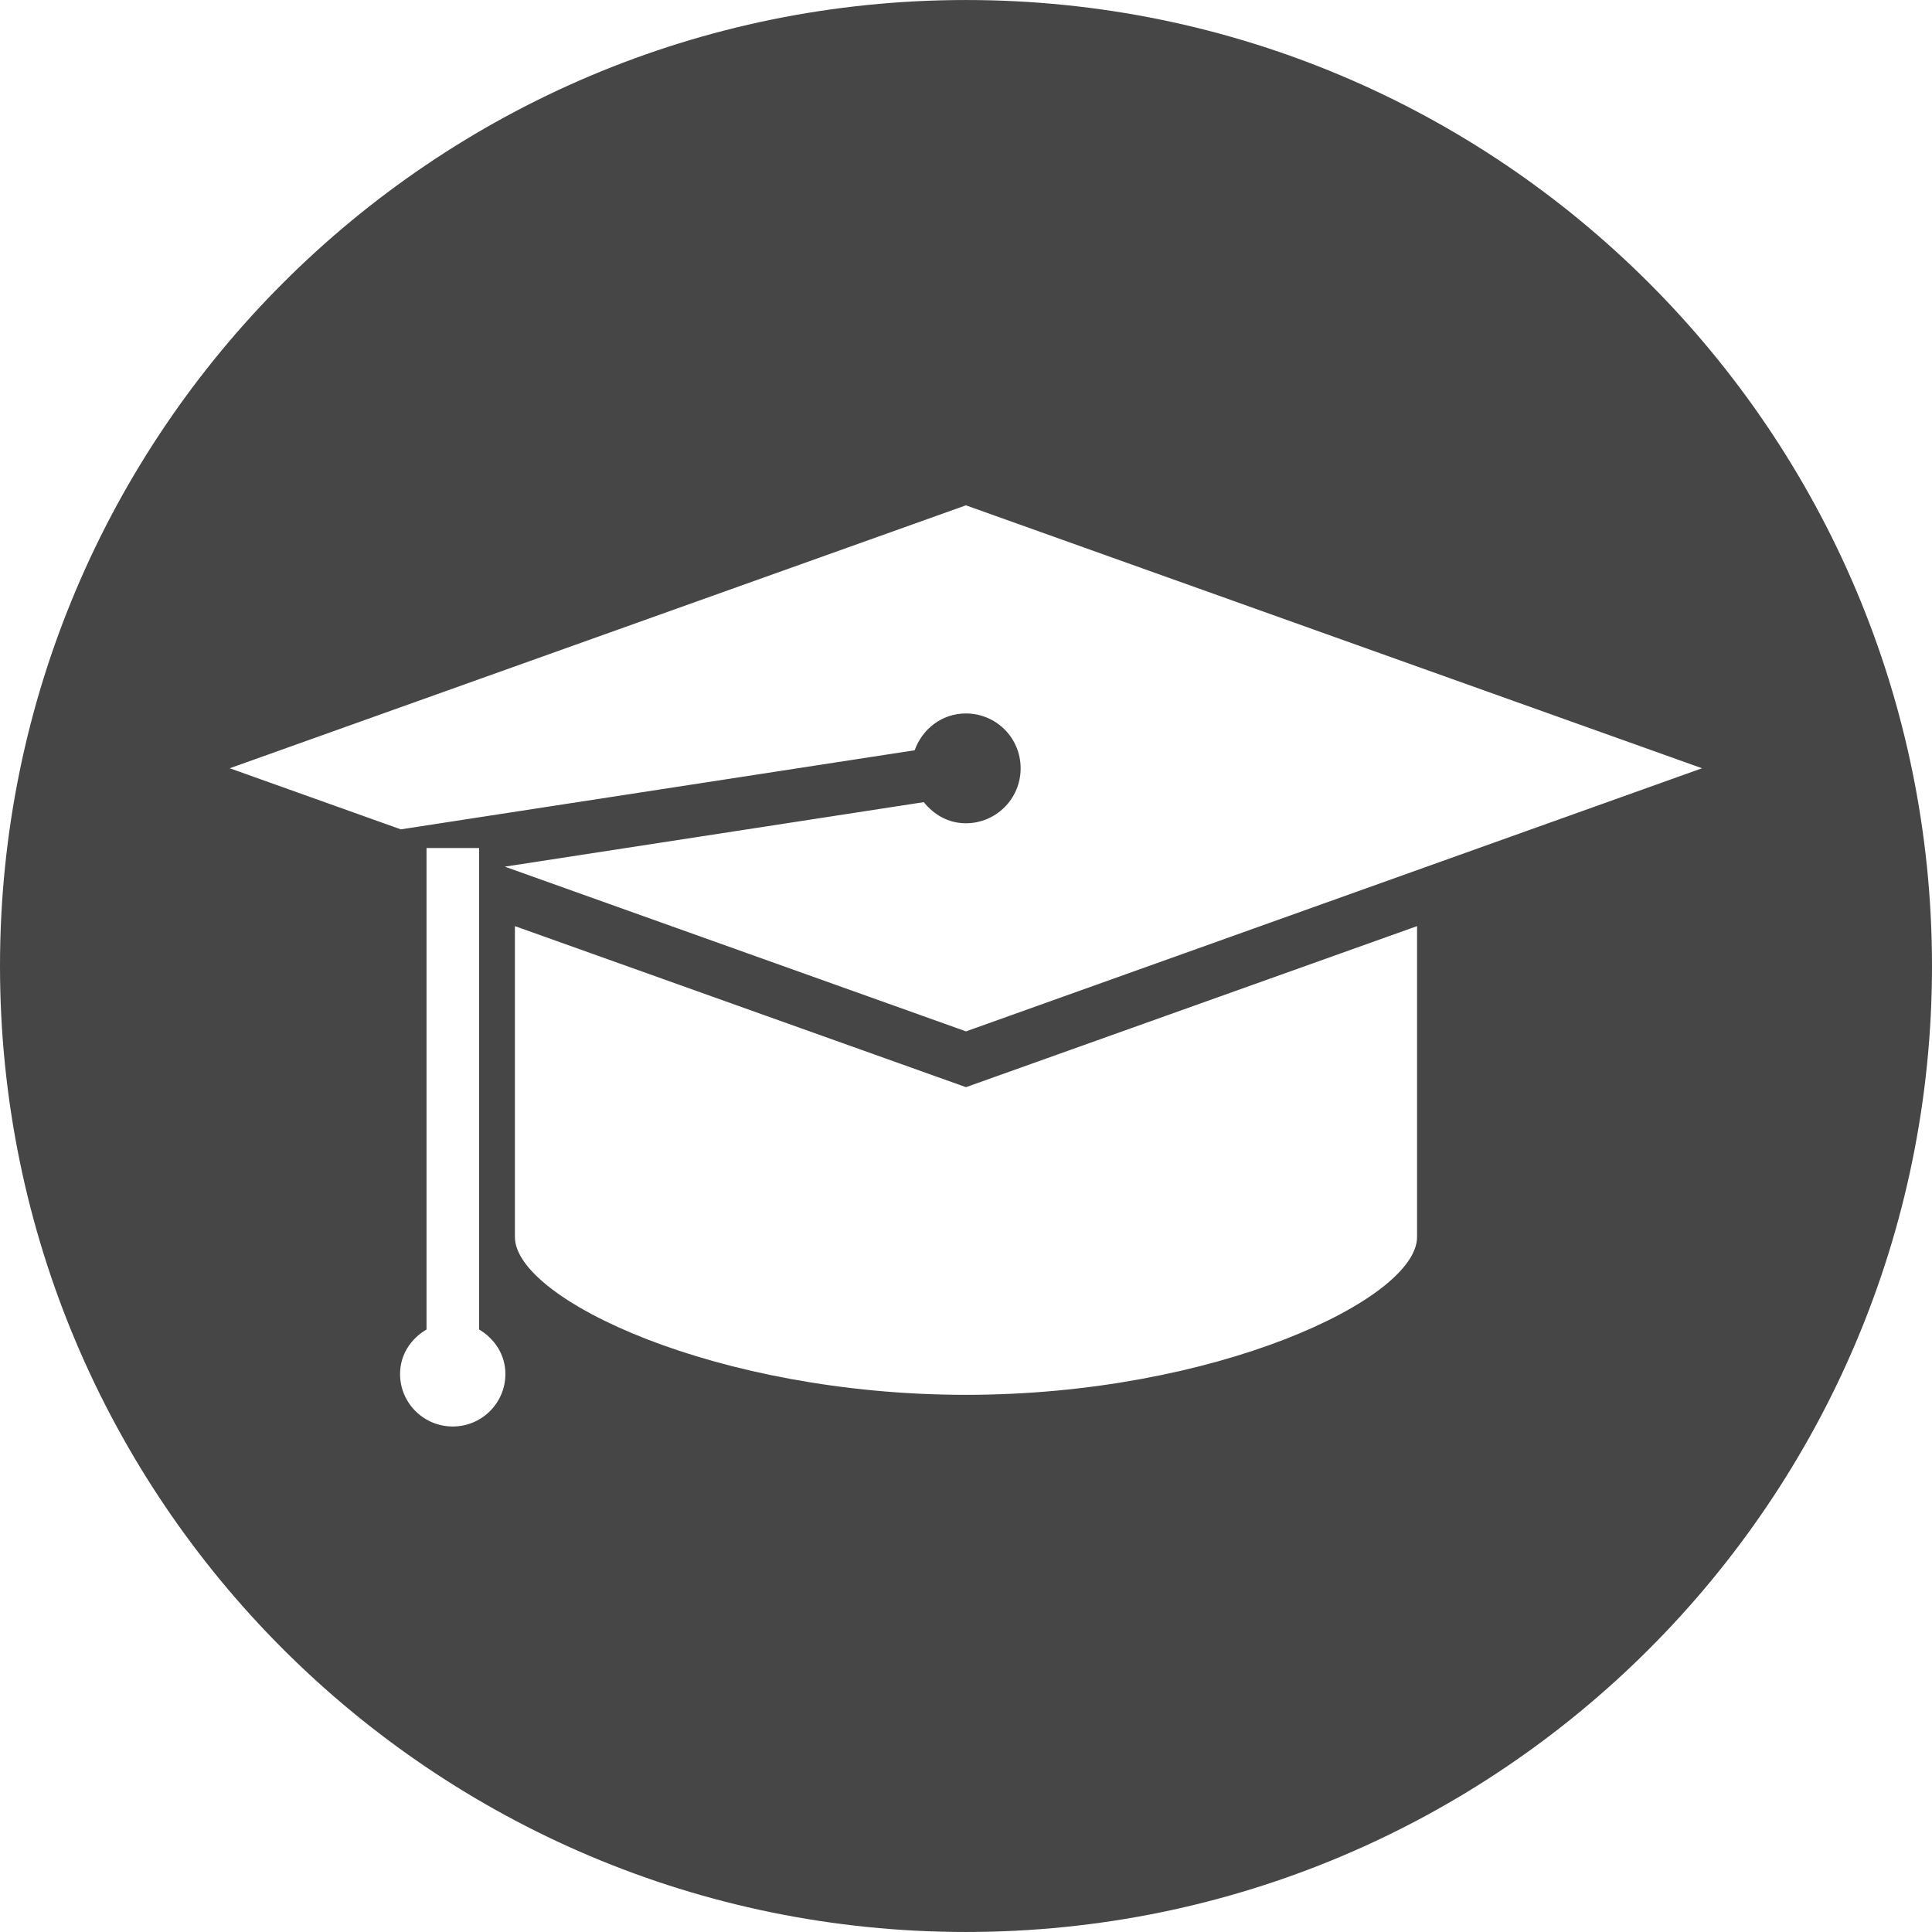
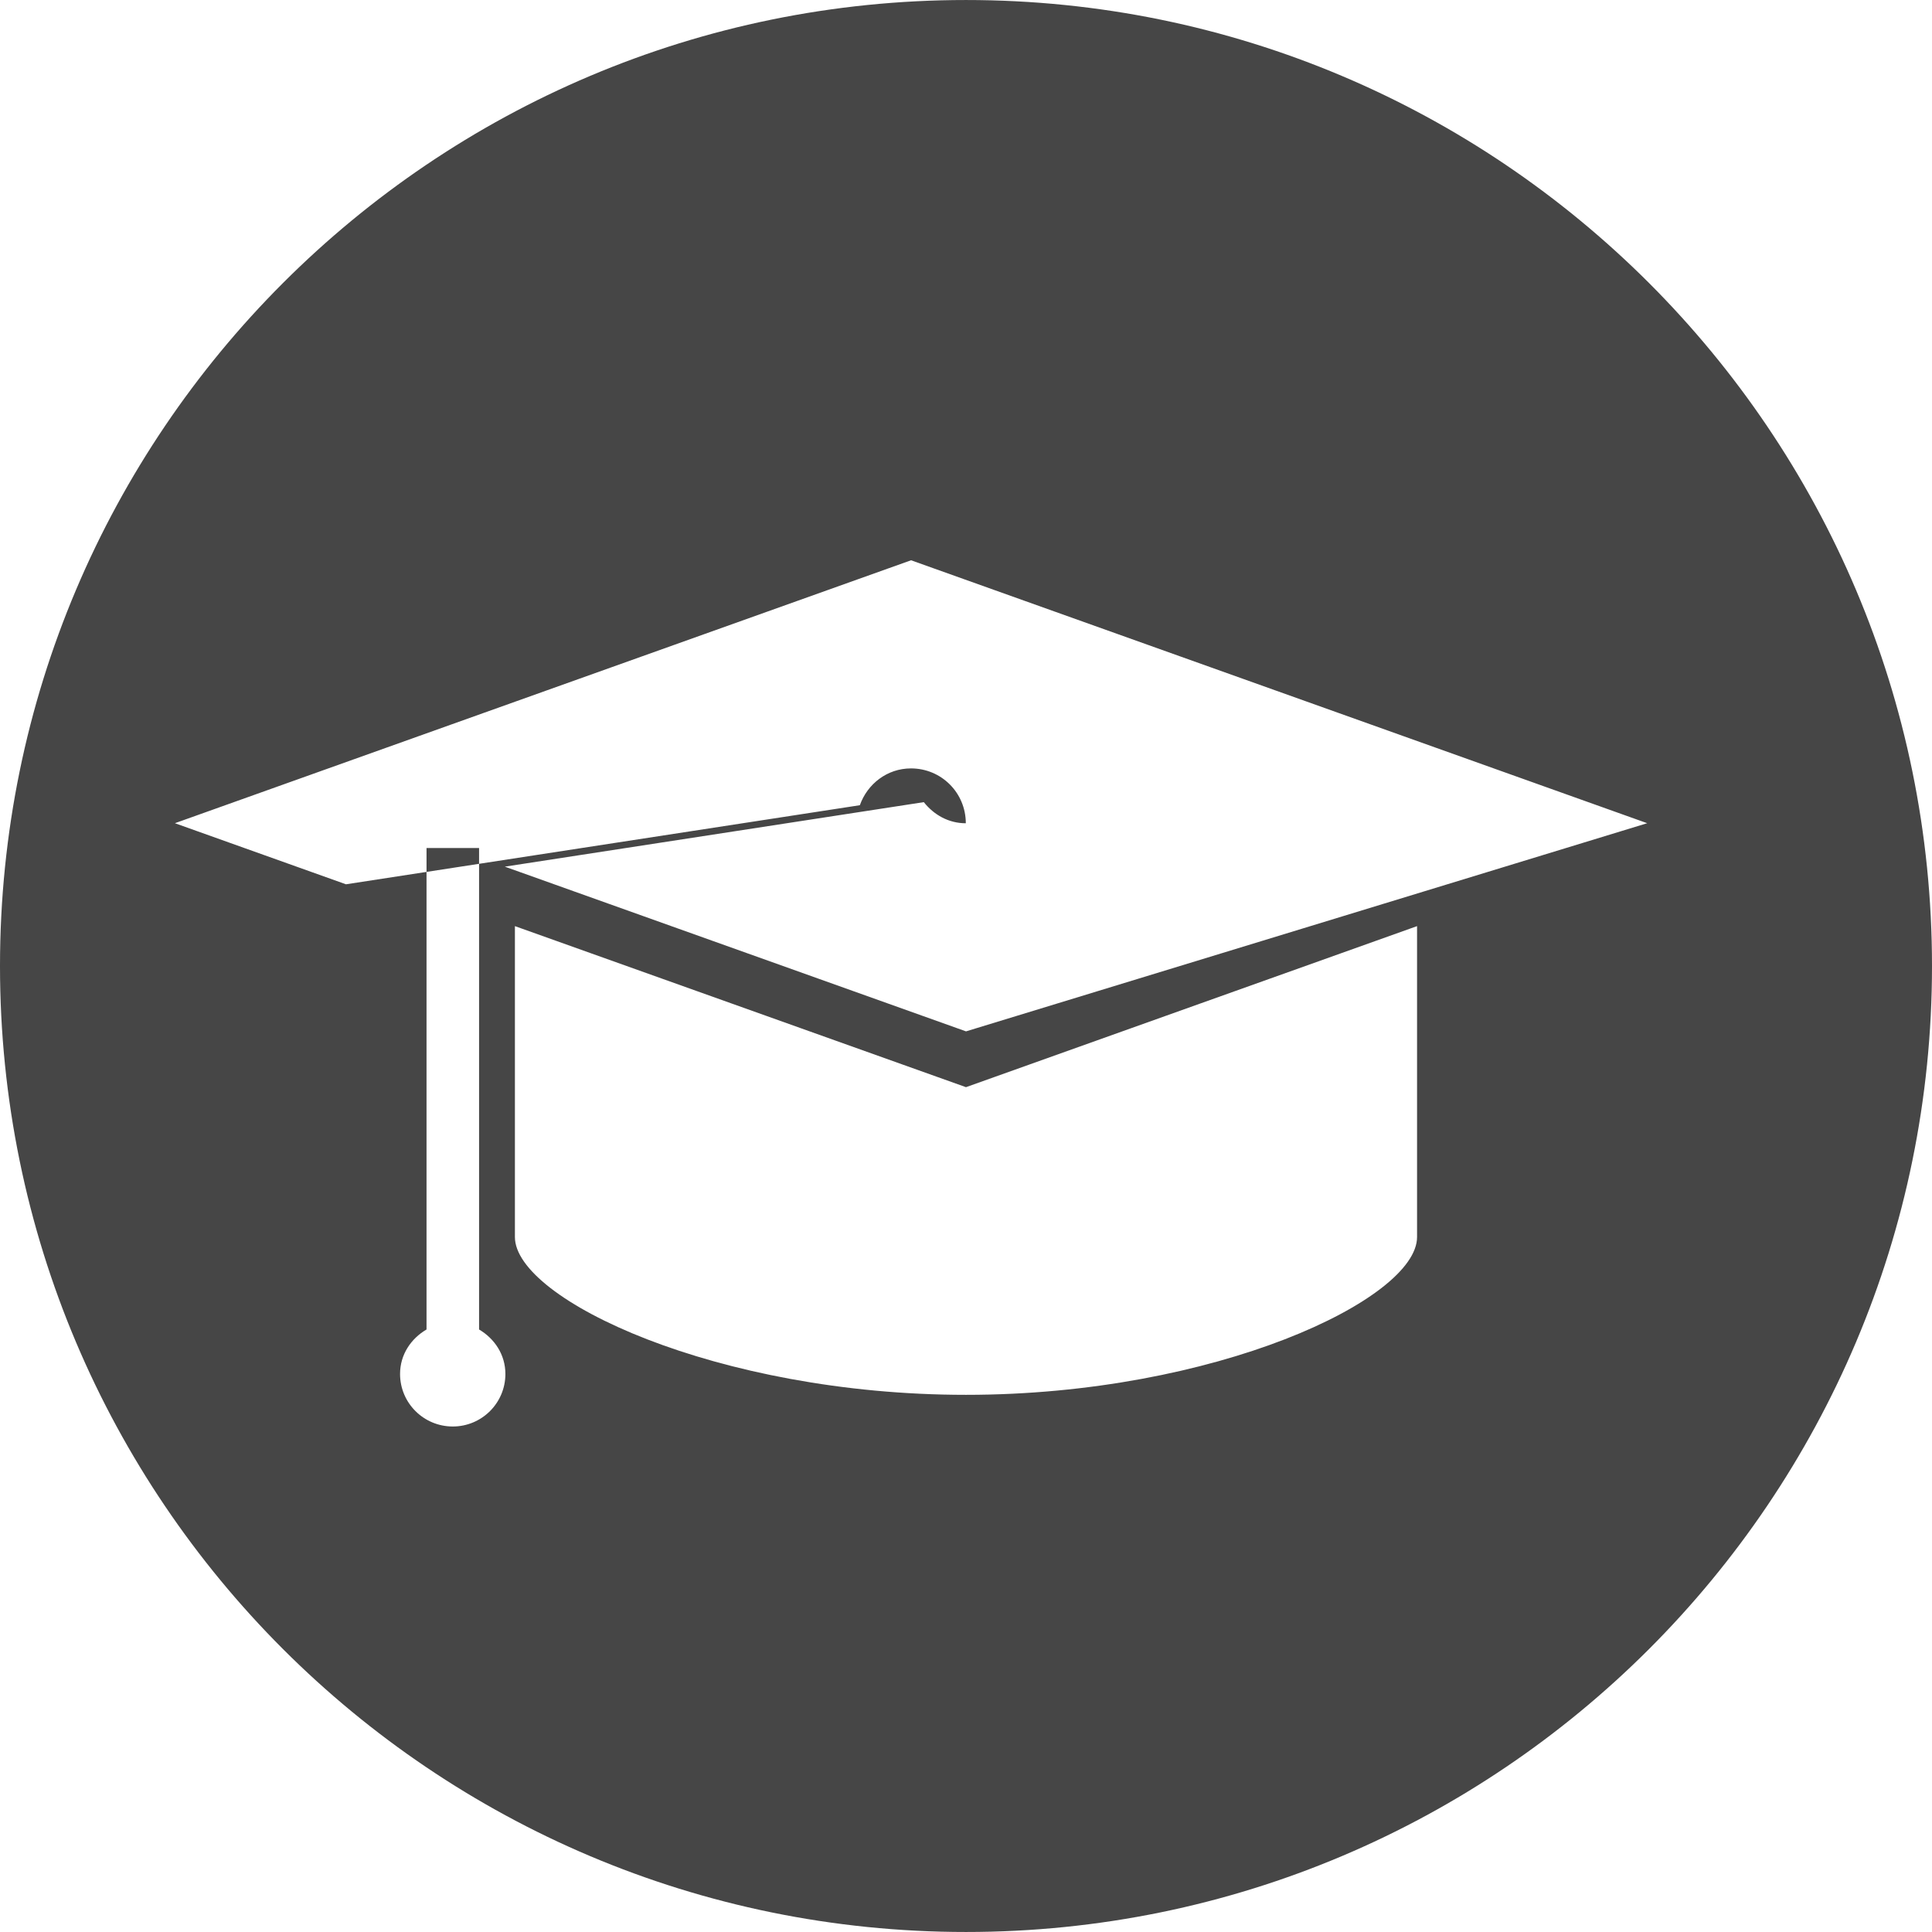
<svg xmlns="http://www.w3.org/2000/svg" version="1.1" id="Capa_1" x="0px" y="0px" width="512px" height="512px" viewBox="0 0 65.403 65.402" style="enable-background:new 0 0 65.403 65.402;" xml:space="preserve">
  <g>
-     <path d="M32.702,0C14.646,0,0,14.646,0,32.701c0,18.062,14.646,32.701,32.702,32.701c18.057,0,32.701-14.64,32.701-32.701   C65.403,14.646,50.758,0,32.702,0z M15.328,48.29c-0.985,0-1.785-0.794-1.785-1.779c0-0.652,0.367-1.195,0.896-1.505V28.707h1.779   v16.299c0.524,0.31,0.891,0.851,0.891,1.508C17.108,47.496,16.309,48.29,15.328,48.29z M47.971,41.876   c0,2.107-6.839,5.342-15.27,5.342c-8.43,0-15.27-3.234-15.27-5.342V31.351l15.27,5.452l15.27-5.452V41.876z M32.702,34.914   l-15.613-5.576l14.184-2.184c0.341,0.428,0.836,0.715,1.422,0.715c1.025,0,1.856-0.829,1.856-1.86c0-1.03-0.826-1.857-1.856-1.857   c-0.809,0-1.476,0.528-1.731,1.246l-17.396,2.677l-5.791-2.068l24.921-8.901l24.92,8.901L32.702,34.914z" fill="#464646" />
+     <path d="M32.702,0C14.646,0,0,14.646,0,32.701c0,18.062,14.646,32.701,32.702,32.701c18.057,0,32.701-14.64,32.701-32.701   C65.403,14.646,50.758,0,32.702,0z M15.328,48.29c-0.985,0-1.785-0.794-1.785-1.779c0-0.652,0.367-1.195,0.896-1.505V28.707h1.779   v16.299c0.524,0.31,0.891,0.851,0.891,1.508C17.108,47.496,16.309,48.29,15.328,48.29z M47.971,41.876   c0,2.107-6.839,5.342-15.27,5.342c-8.43,0-15.27-3.234-15.27-5.342V31.351l15.27,5.452l15.27-5.452V41.876z M32.702,34.914   l-15.613-5.576l14.184-2.184c0.341,0.428,0.836,0.715,1.422,0.715c0-1.03-0.826-1.857-1.856-1.857   c-0.809,0-1.476,0.528-1.731,1.246l-17.396,2.677l-5.791-2.068l24.921-8.901l24.92,8.901L32.702,34.914z" fill="#464646" />
  </g>
  <g>
</g>
  <g>
</g>
  <g>
</g>
  <g>
</g>
  <g>
</g>
  <g>
</g>
  <g>
</g>
  <g>
</g>
  <g>
</g>
  <g>
</g>
  <g>
</g>
  <g>
</g>
  <g>
</g>
  <g>
</g>
  <g>
</g>
</svg>